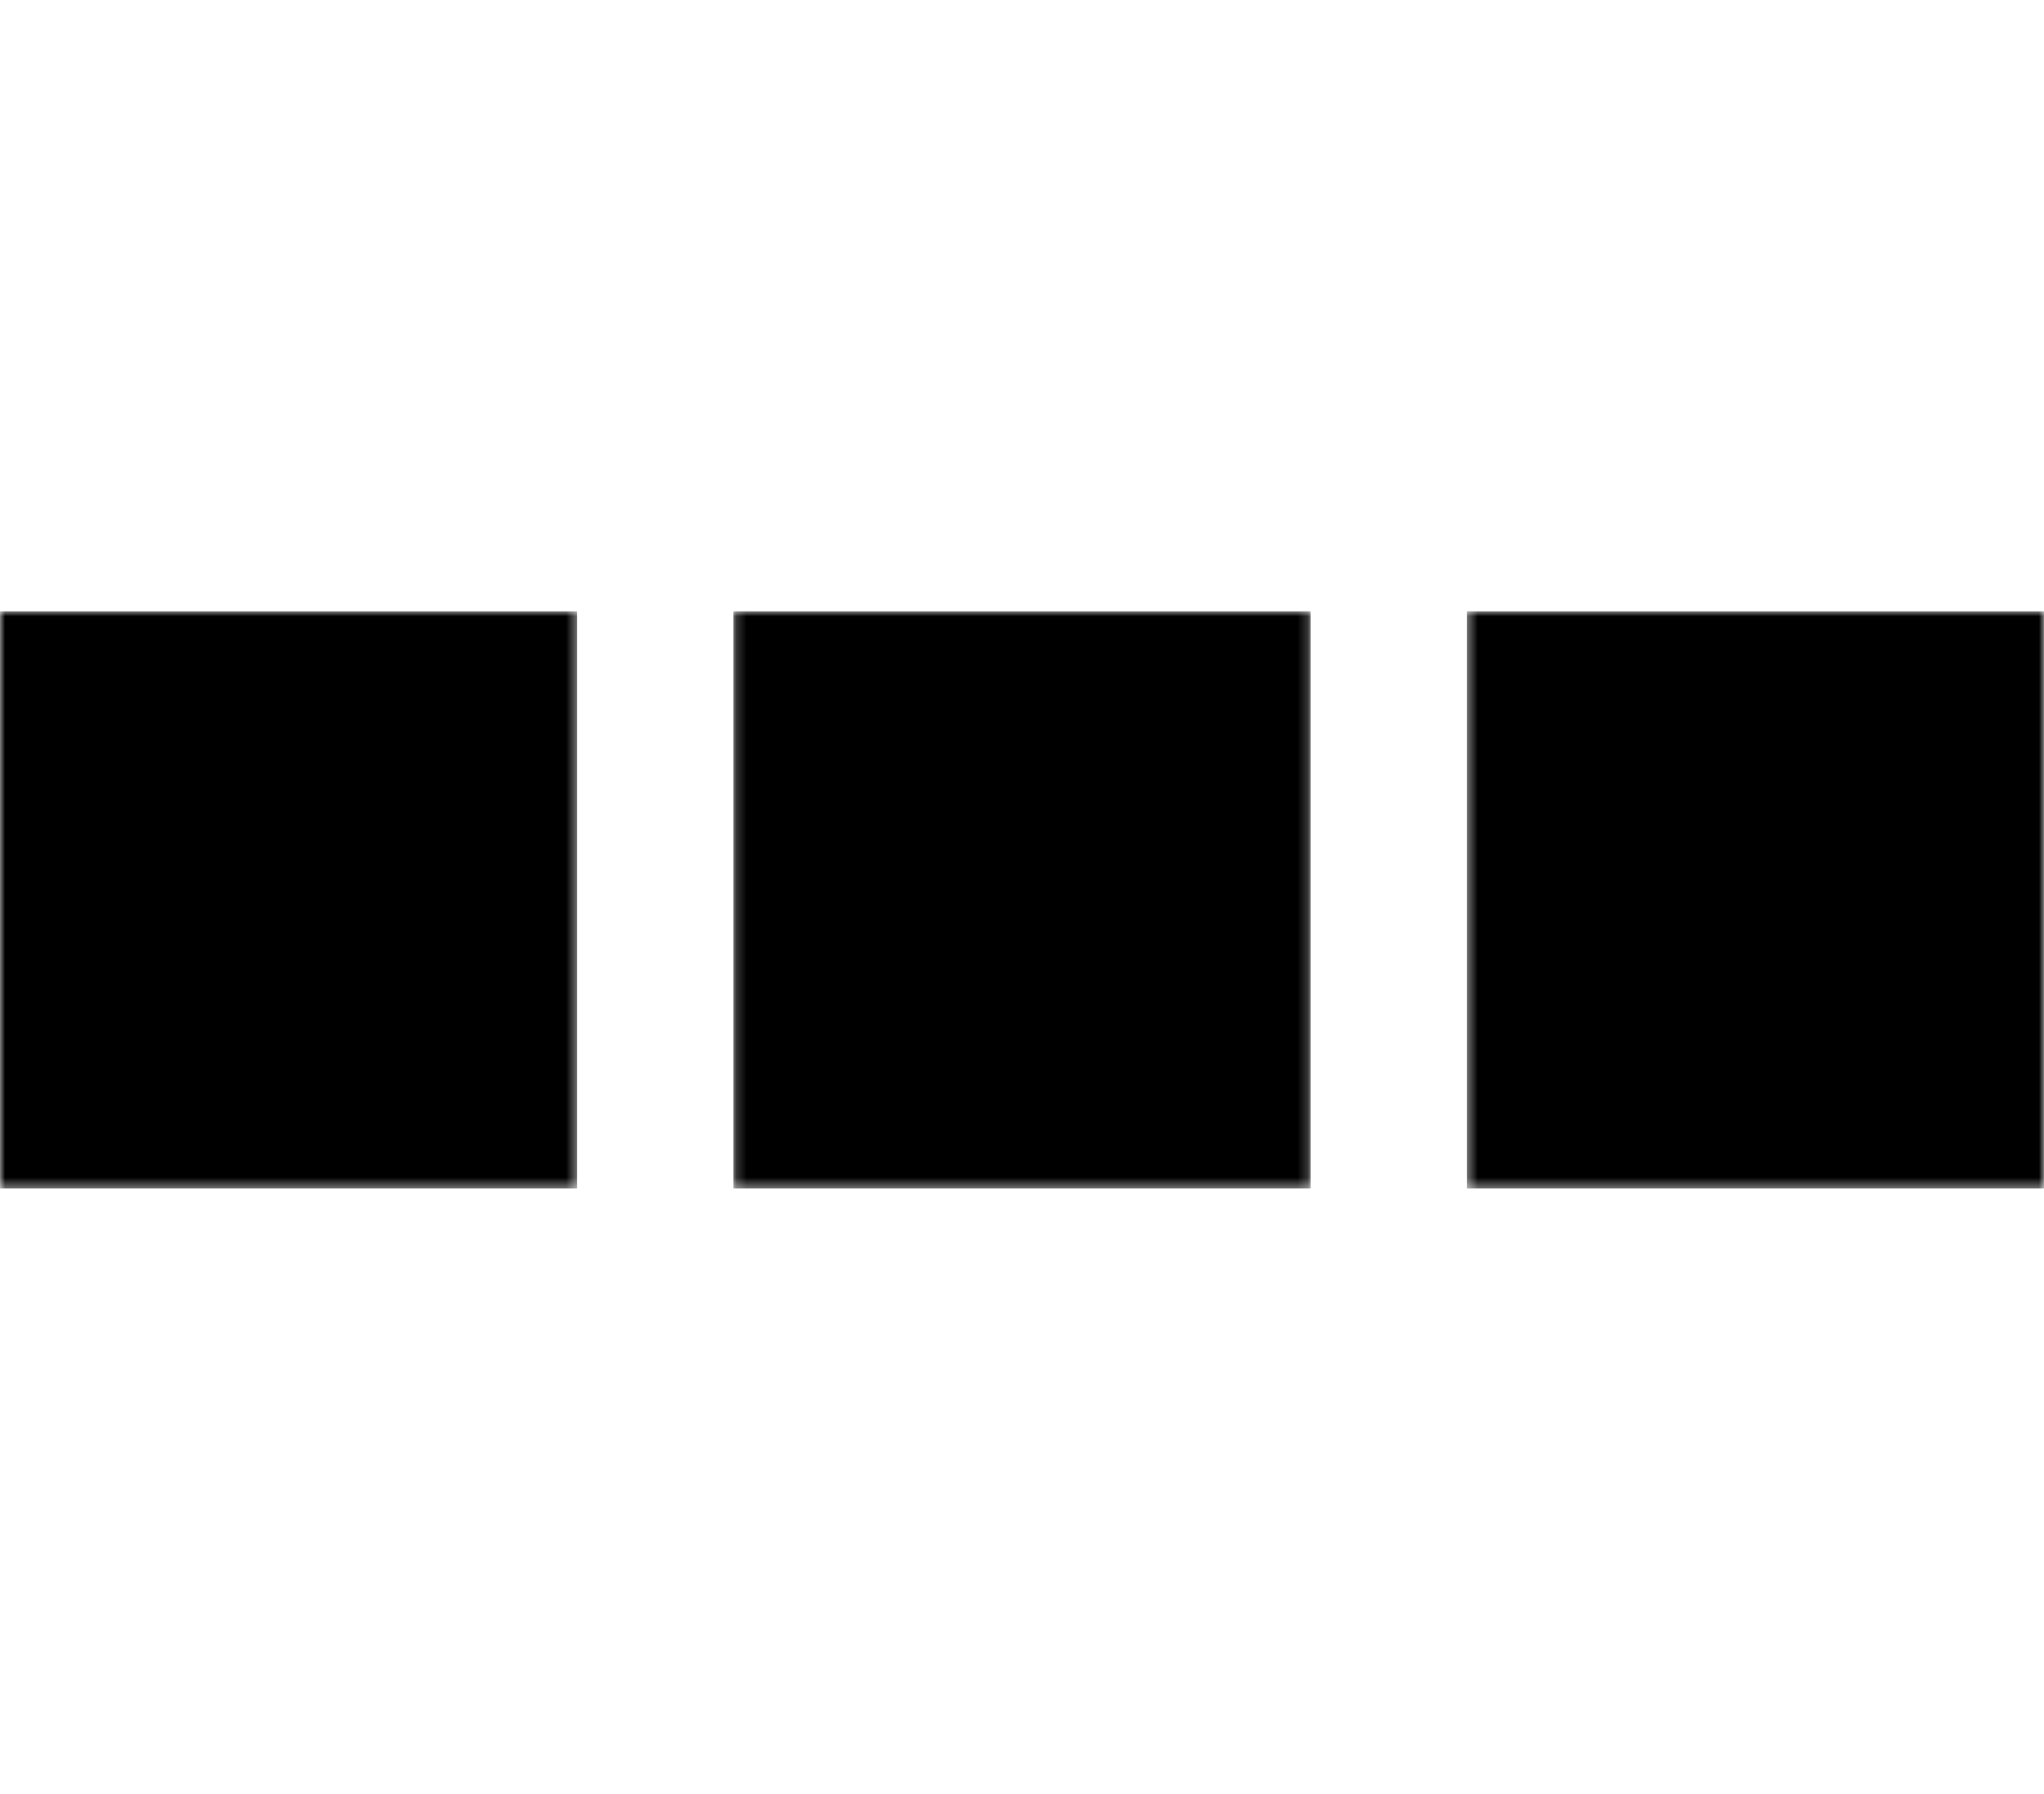
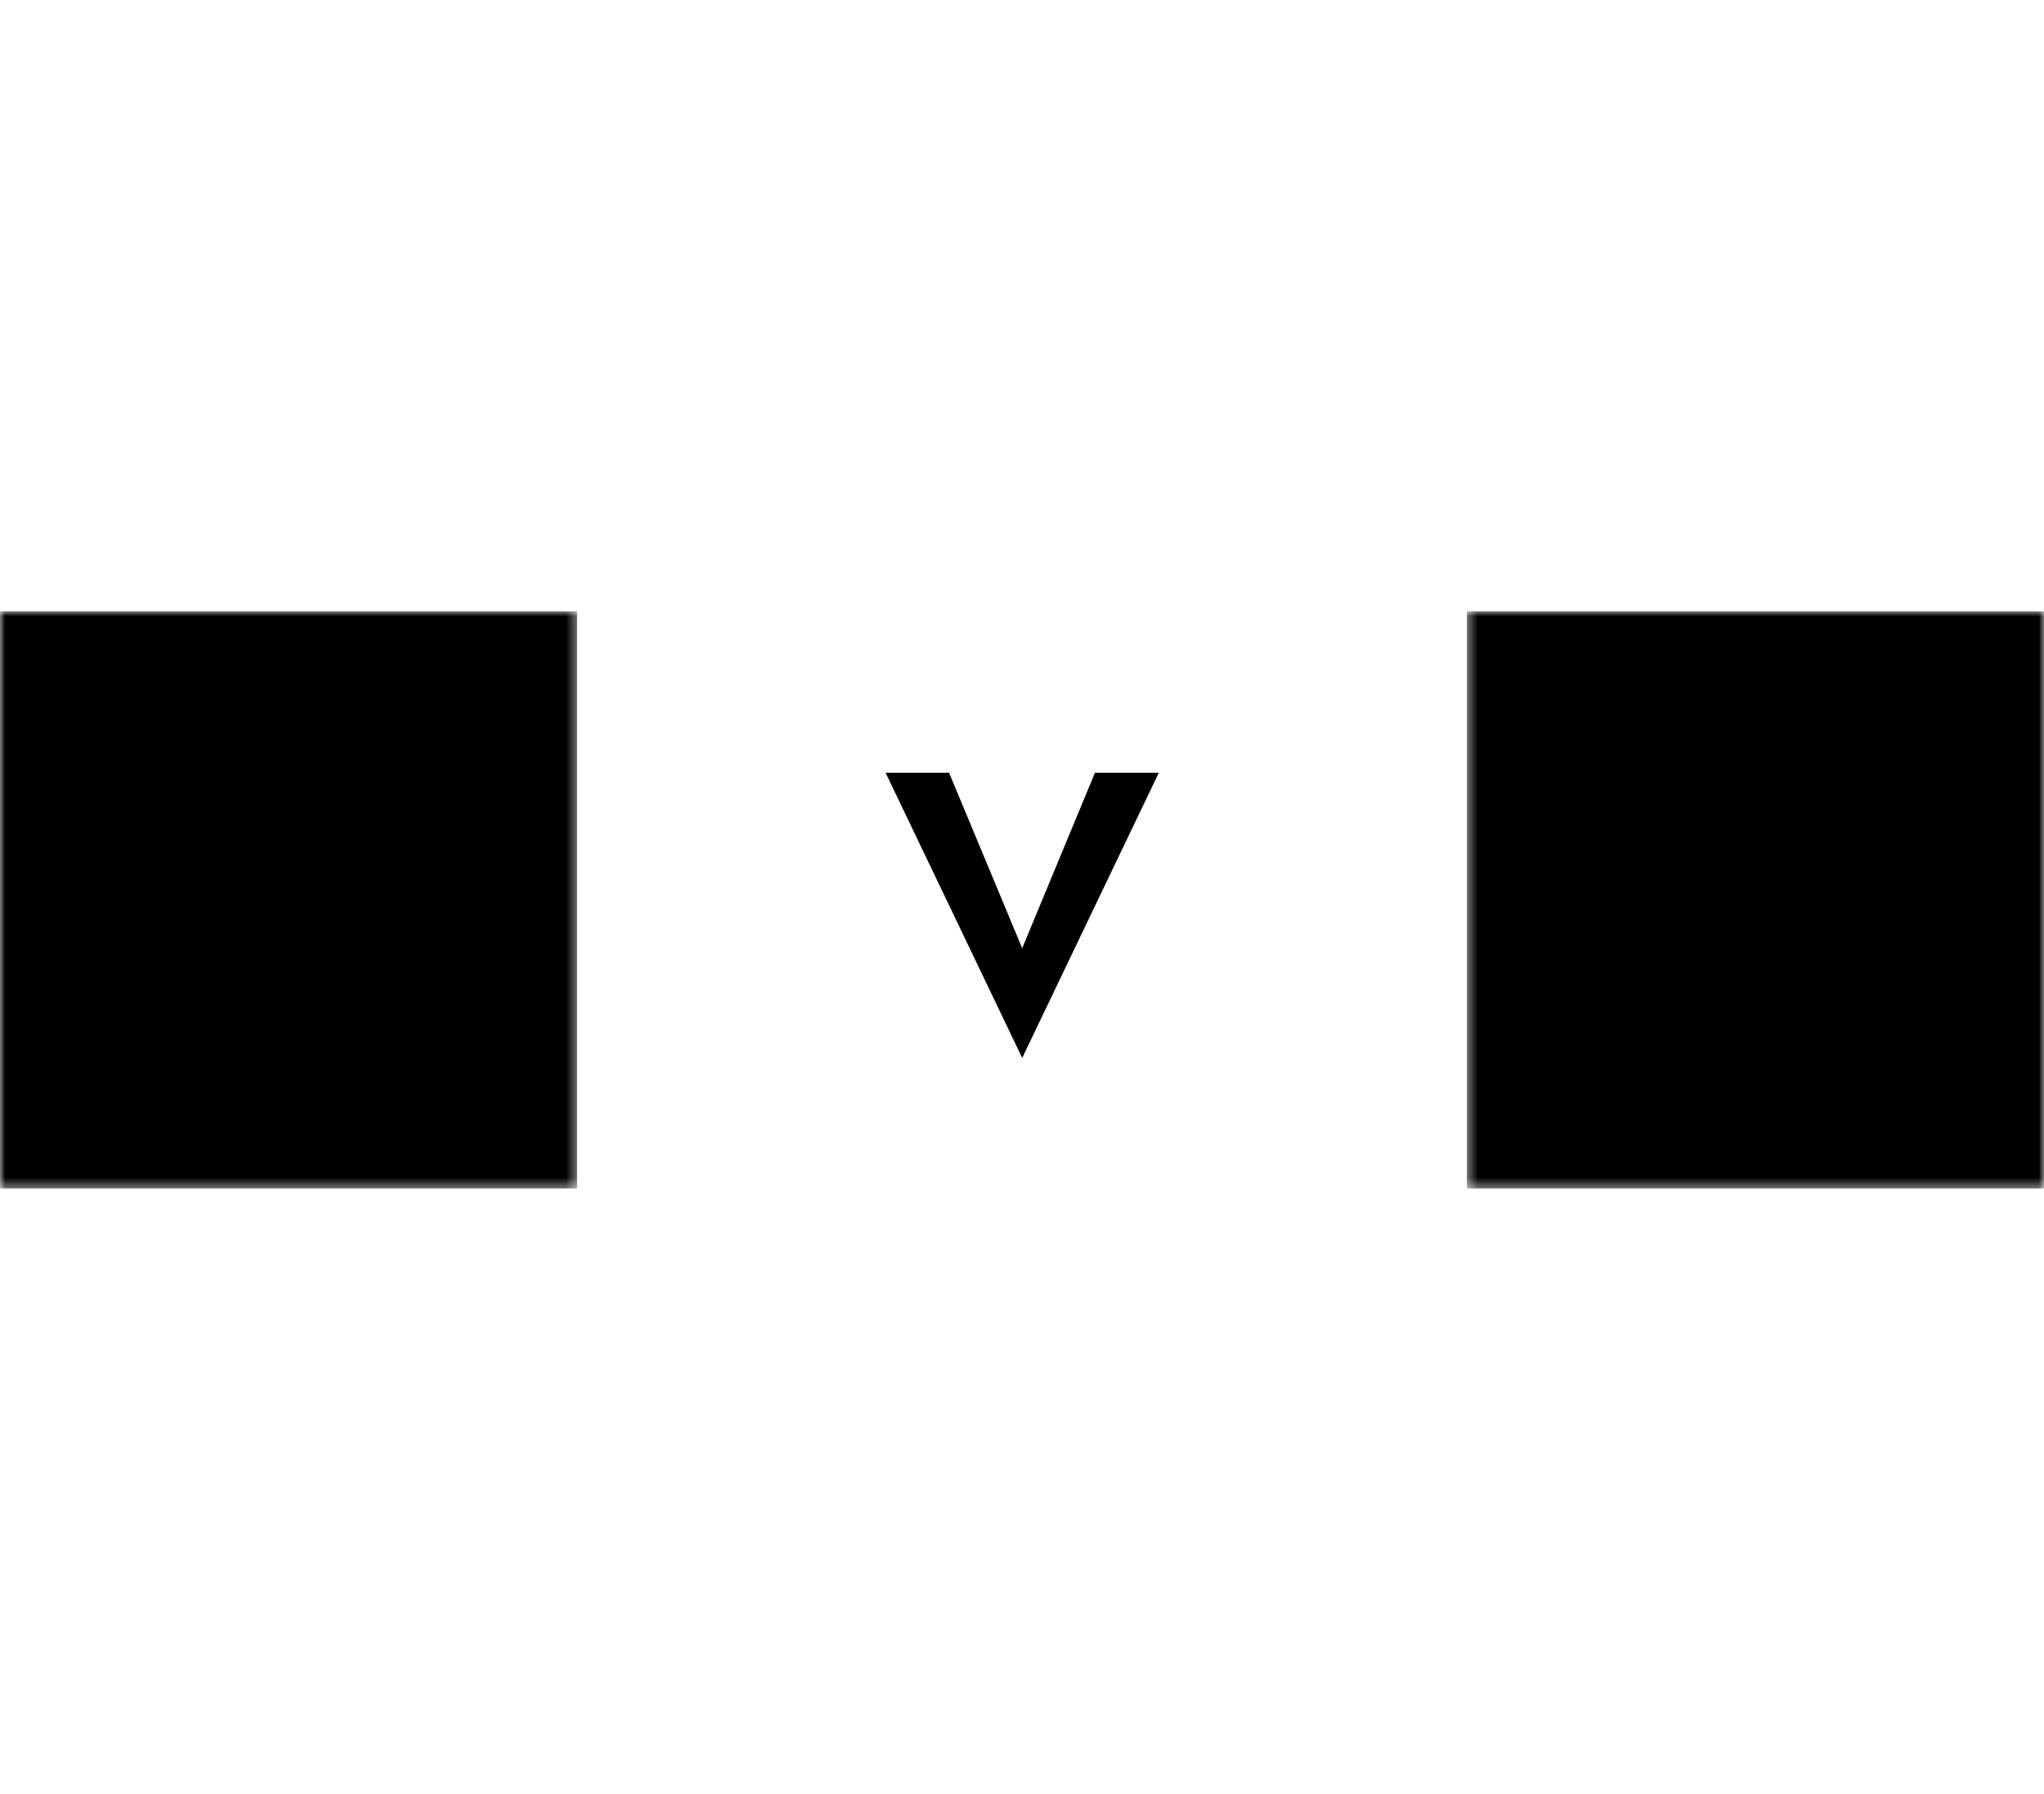
<svg xmlns="http://www.w3.org/2000/svg" width="204" height="179" viewBox="0 0 204 179" fill="none">
  <mask id="mask0_2072_929" style="mask-type:luminance" maskUnits="userSpaceOnUse" x="0" y="61" width="204" height="58">
    <g clip-path="url(#clip0_2072_929)">
      <rect width="57.6" height="57.6" transform="translate(0 61)" fill="white" />
      <path d="M35.71 77.12H41.01V105.344L21.886 87.334V104H16.587V75.776L35.71 93.786V77.12Z" fill="black" />
    </g>
    <g clip-path="url(#clip1_2072_929)">
      <rect width="57.6" height="57.6" transform="translate(73.2 61)" fill="white" />
      <path d="M102.02 94.63L109.278 77.12H115.652L102.02 105.574L88.388 77.12H94.724L102.02 94.63Z" fill="black" />
    </g>
    <g clip-path="url(#clip2_2072_929)">
      <rect width="57.6" height="57.6" transform="translate(146.4 61)" fill="white" />
      <path d="M172.318 91.482H178.116L186.871 104H180.382L172.318 91.482ZM166.212 77.12H171.703V104H166.212V77.12ZM169.553 81.805V77.12H175.236C177.361 77.12 179.166 77.478 180.65 78.195C182.135 78.912 183.274 79.91 184.068 81.19C184.862 82.47 185.258 83.968 185.258 85.683C185.258 87.373 184.862 88.87 184.068 90.176C183.274 91.456 182.135 92.454 180.65 93.171C179.166 93.888 177.361 94.246 175.236 94.246H169.553V89.869H174.89C175.863 89.869 176.695 89.715 177.386 89.408C178.103 89.075 178.654 88.614 179.038 88.026C179.422 87.411 179.614 86.682 179.614 85.837C179.614 84.992 179.422 84.275 179.038 83.686C178.654 83.072 178.103 82.611 177.386 82.304C176.695 81.971 175.863 81.805 174.89 81.805H169.553Z" fill="black" />
    </g>
  </mask>
  <g mask="url(#mask0_2072_929)">
    <g clip-path="url(#clip3_2072_929)">
      <rect width="57.6" height="57.6" transform="translate(0 61)" fill="black" />
      <path d="M35.71 77.12H41.01V105.344L21.886 87.334V104H16.587V75.776L35.71 93.786V77.12Z" fill="black" />
    </g>
    <g clip-path="url(#clip4_2072_929)">
-       <rect width="57.6" height="57.6" transform="translate(73.2 61)" fill="black" />
      <path d="M102.02 94.63L109.278 77.12H115.652L102.02 105.574L88.388 77.12H94.724L102.02 94.63Z" fill="black" />
    </g>
    <g clip-path="url(#clip5_2072_929)">
      <rect width="57.6" height="57.6" transform="translate(146.4 61)" fill="black" />
      <path d="M172.318 91.482H178.116L186.871 104H180.382L172.318 91.482ZM166.212 77.12H171.703V104H166.212V77.12ZM169.553 81.805V77.12H175.236C177.361 77.12 179.166 77.478 180.65 78.195C182.135 78.912 183.274 79.91 184.068 81.19C184.862 82.47 185.258 83.968 185.258 85.683C185.258 87.373 184.862 88.87 184.068 90.176C183.274 91.456 182.135 92.454 180.65 93.171C179.166 93.888 177.361 94.246 175.236 94.246H169.553V89.869H174.89C175.863 89.869 176.695 89.715 177.386 89.408C178.103 89.075 178.654 88.614 179.038 88.026C179.422 87.411 179.614 86.682 179.614 85.837C179.614 84.992 179.422 84.275 179.038 83.686C178.654 83.072 178.103 82.611 177.386 82.304C176.695 81.971 175.863 81.805 174.89 81.805H169.553Z" fill="black" />
    </g>
  </g>
  <defs>
    <clipPath id="clip0_2072_929">
      <rect width="57.6" height="57.6" fill="white" transform="translate(0 61)" />
    </clipPath>
    <clipPath id="clip1_2072_929">
      <rect width="57.6" height="57.6" fill="white" transform="translate(73.2 61)" />
    </clipPath>
    <clipPath id="clip2_2072_929">
      <rect width="57.6" height="57.6" fill="white" transform="translate(146.4 61)" />
    </clipPath>
    <clipPath id="clip3_2072_929">
      <rect width="57.6" height="57.6" fill="white" transform="translate(0 61)" />
    </clipPath>
    <clipPath id="clip4_2072_929">
      <rect width="57.6" height="57.6" fill="white" transform="translate(73.2 61)" />
    </clipPath>
    <clipPath id="clip5_2072_929">
      <rect width="57.6" height="57.6" fill="white" transform="translate(146.4 61)" />
    </clipPath>
  </defs>
</svg>